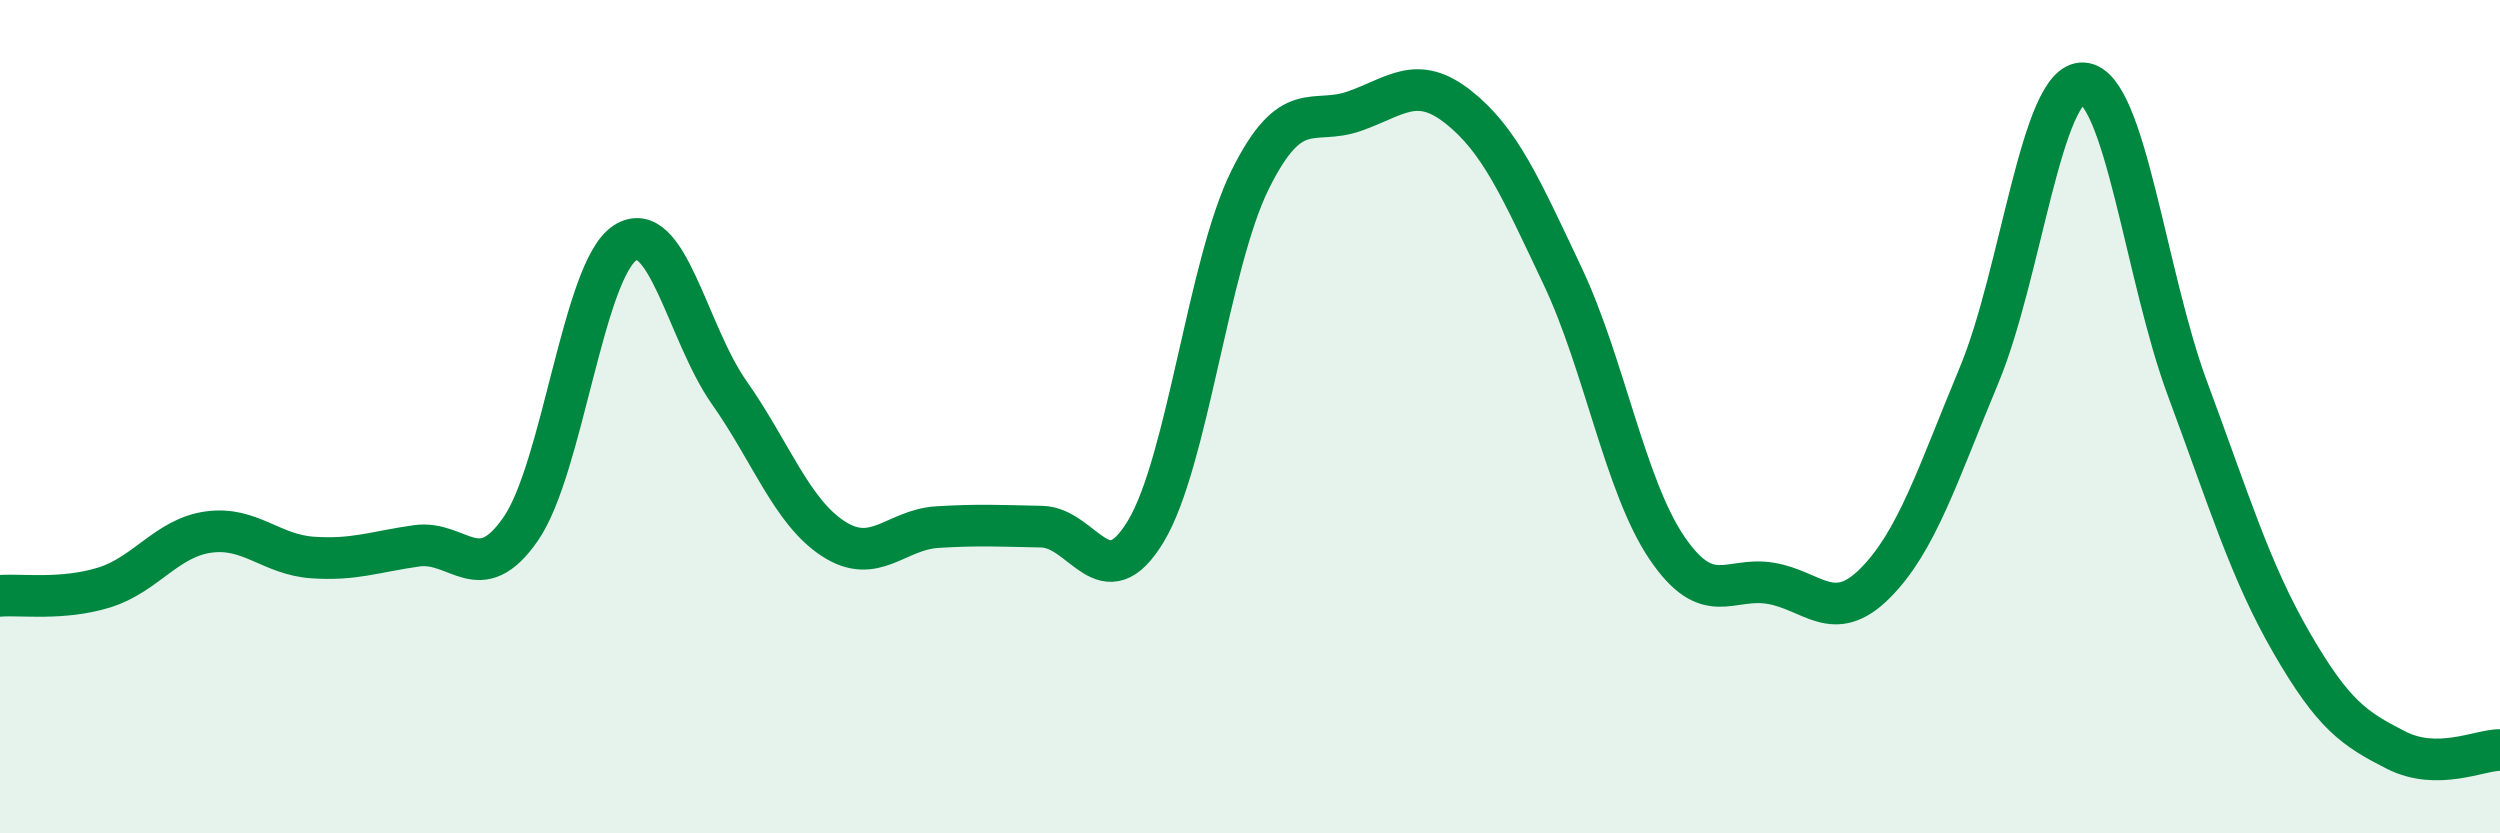
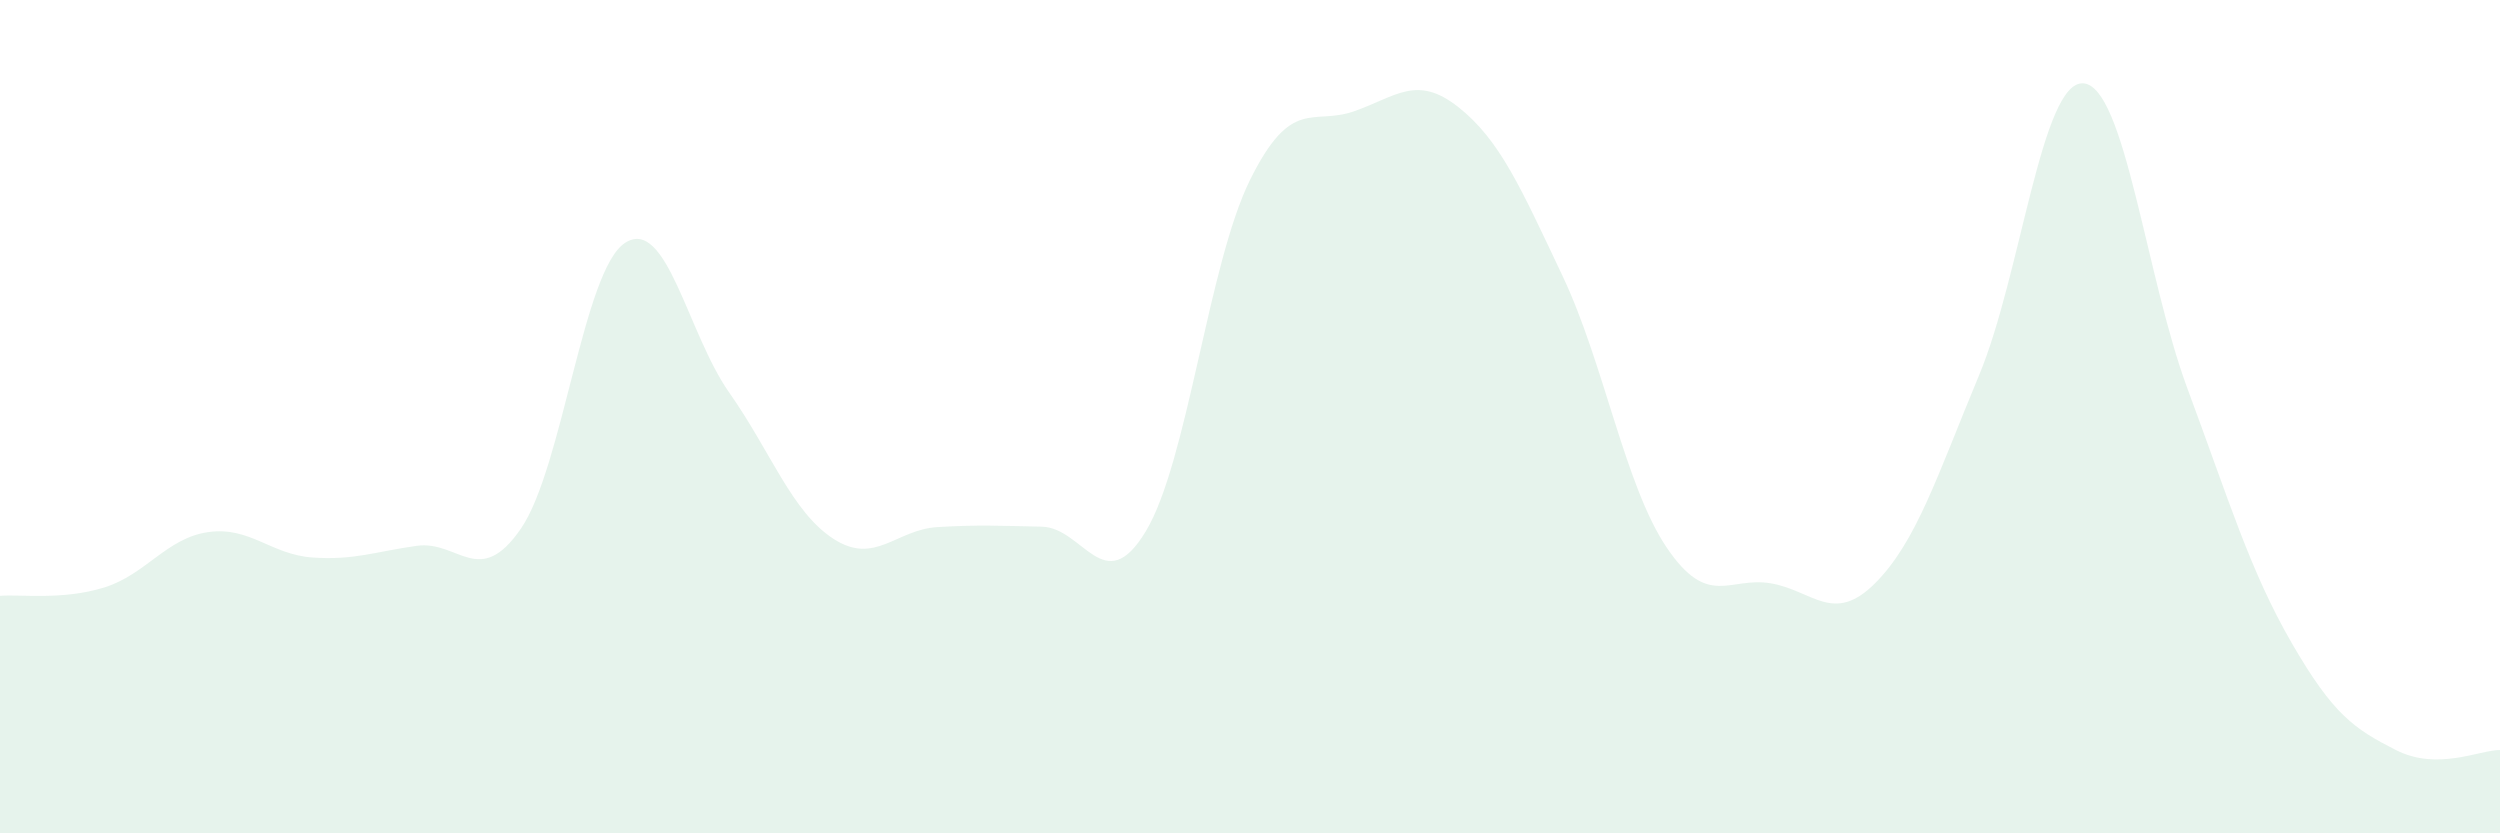
<svg xmlns="http://www.w3.org/2000/svg" width="60" height="20" viewBox="0 0 60 20">
  <path d="M 0,14.3 C 0.5,14.26 1.5,14.41 2.5,14.1 C 3.5,13.79 4,12.91 5,12.77 C 6,12.63 6.5,13.31 7.5,13.38 C 8.5,13.45 9,13.24 10,13.1 C 11,12.96 11.5,14.14 12.5,12.69 C 13.5,11.24 14,6.48 15,5.83 C 16,5.18 16.5,8 17.5,9.42 C 18.5,10.84 19,12.28 20,12.93 C 21,13.58 21.5,12.71 22.5,12.65 C 23.5,12.59 24,12.62 25,12.64 C 26,12.66 26.5,14.41 27.5,12.75 C 28.5,11.09 29,6.34 30,4.32 C 31,2.3 31.5,3.02 32.5,2.67 C 33.5,2.32 34,1.78 35,2.57 C 36,3.36 36.5,4.51 37.5,6.62 C 38.5,8.73 39,11.66 40,13.14 C 41,14.62 41.5,13.83 42.5,14 C 43.5,14.17 44,15 45,14 C 46,13 46.5,11.4 47.5,9 C 48.5,6.6 49,1.93 50,2 C 51,2.07 51.5,6.64 52.5,9.33 C 53.5,12.02 54,13.7 55,15.43 C 56,17.16 56.5,17.49 57.5,18 C 58.5,18.51 59.5,18 60,18L60 20L0 20Z" fill="#008740" opacity="0.1" stroke-linecap="round" stroke-linejoin="round" />
-   <path d="M 0,14.3 C 0.5,14.26 1.5,14.41 2.5,14.1 C 3.5,13.79 4,12.91 5,12.77 C 6,12.63 6.5,13.31 7.5,13.38 C 8.5,13.45 9,13.24 10,13.1 C 11,12.96 11.5,14.14 12.5,12.69 C 13.5,11.24 14,6.48 15,5.83 C 16,5.18 16.5,8 17.5,9.42 C 18.5,10.84 19,12.28 20,12.93 C 21,13.58 21.5,12.71 22.5,12.65 C 23.5,12.59 24,12.62 25,12.64 C 26,12.66 26.5,14.41 27.5,12.75 C 28.5,11.09 29,6.34 30,4.32 C 31,2.3 31.5,3.02 32.5,2.67 C 33.5,2.32 34,1.78 35,2.57 C 36,3.36 36.5,4.51 37.5,6.62 C 38.5,8.73 39,11.66 40,13.14 C 41,14.62 41.5,13.83 42.5,14 C 43.5,14.17 44,15 45,14 C 46,13 46.5,11.4 47.5,9 C 48.5,6.6 49,1.93 50,2 C 51,2.07 51.5,6.64 52.5,9.33 C 53.5,12.02 54,13.7 55,15.43 C 56,17.16 56.5,17.49 57.5,18 C 58.5,18.51 59.5,18 60,18" stroke="#008740" stroke-width="1" fill="none" stroke-linecap="round" stroke-linejoin="round" />
</svg>